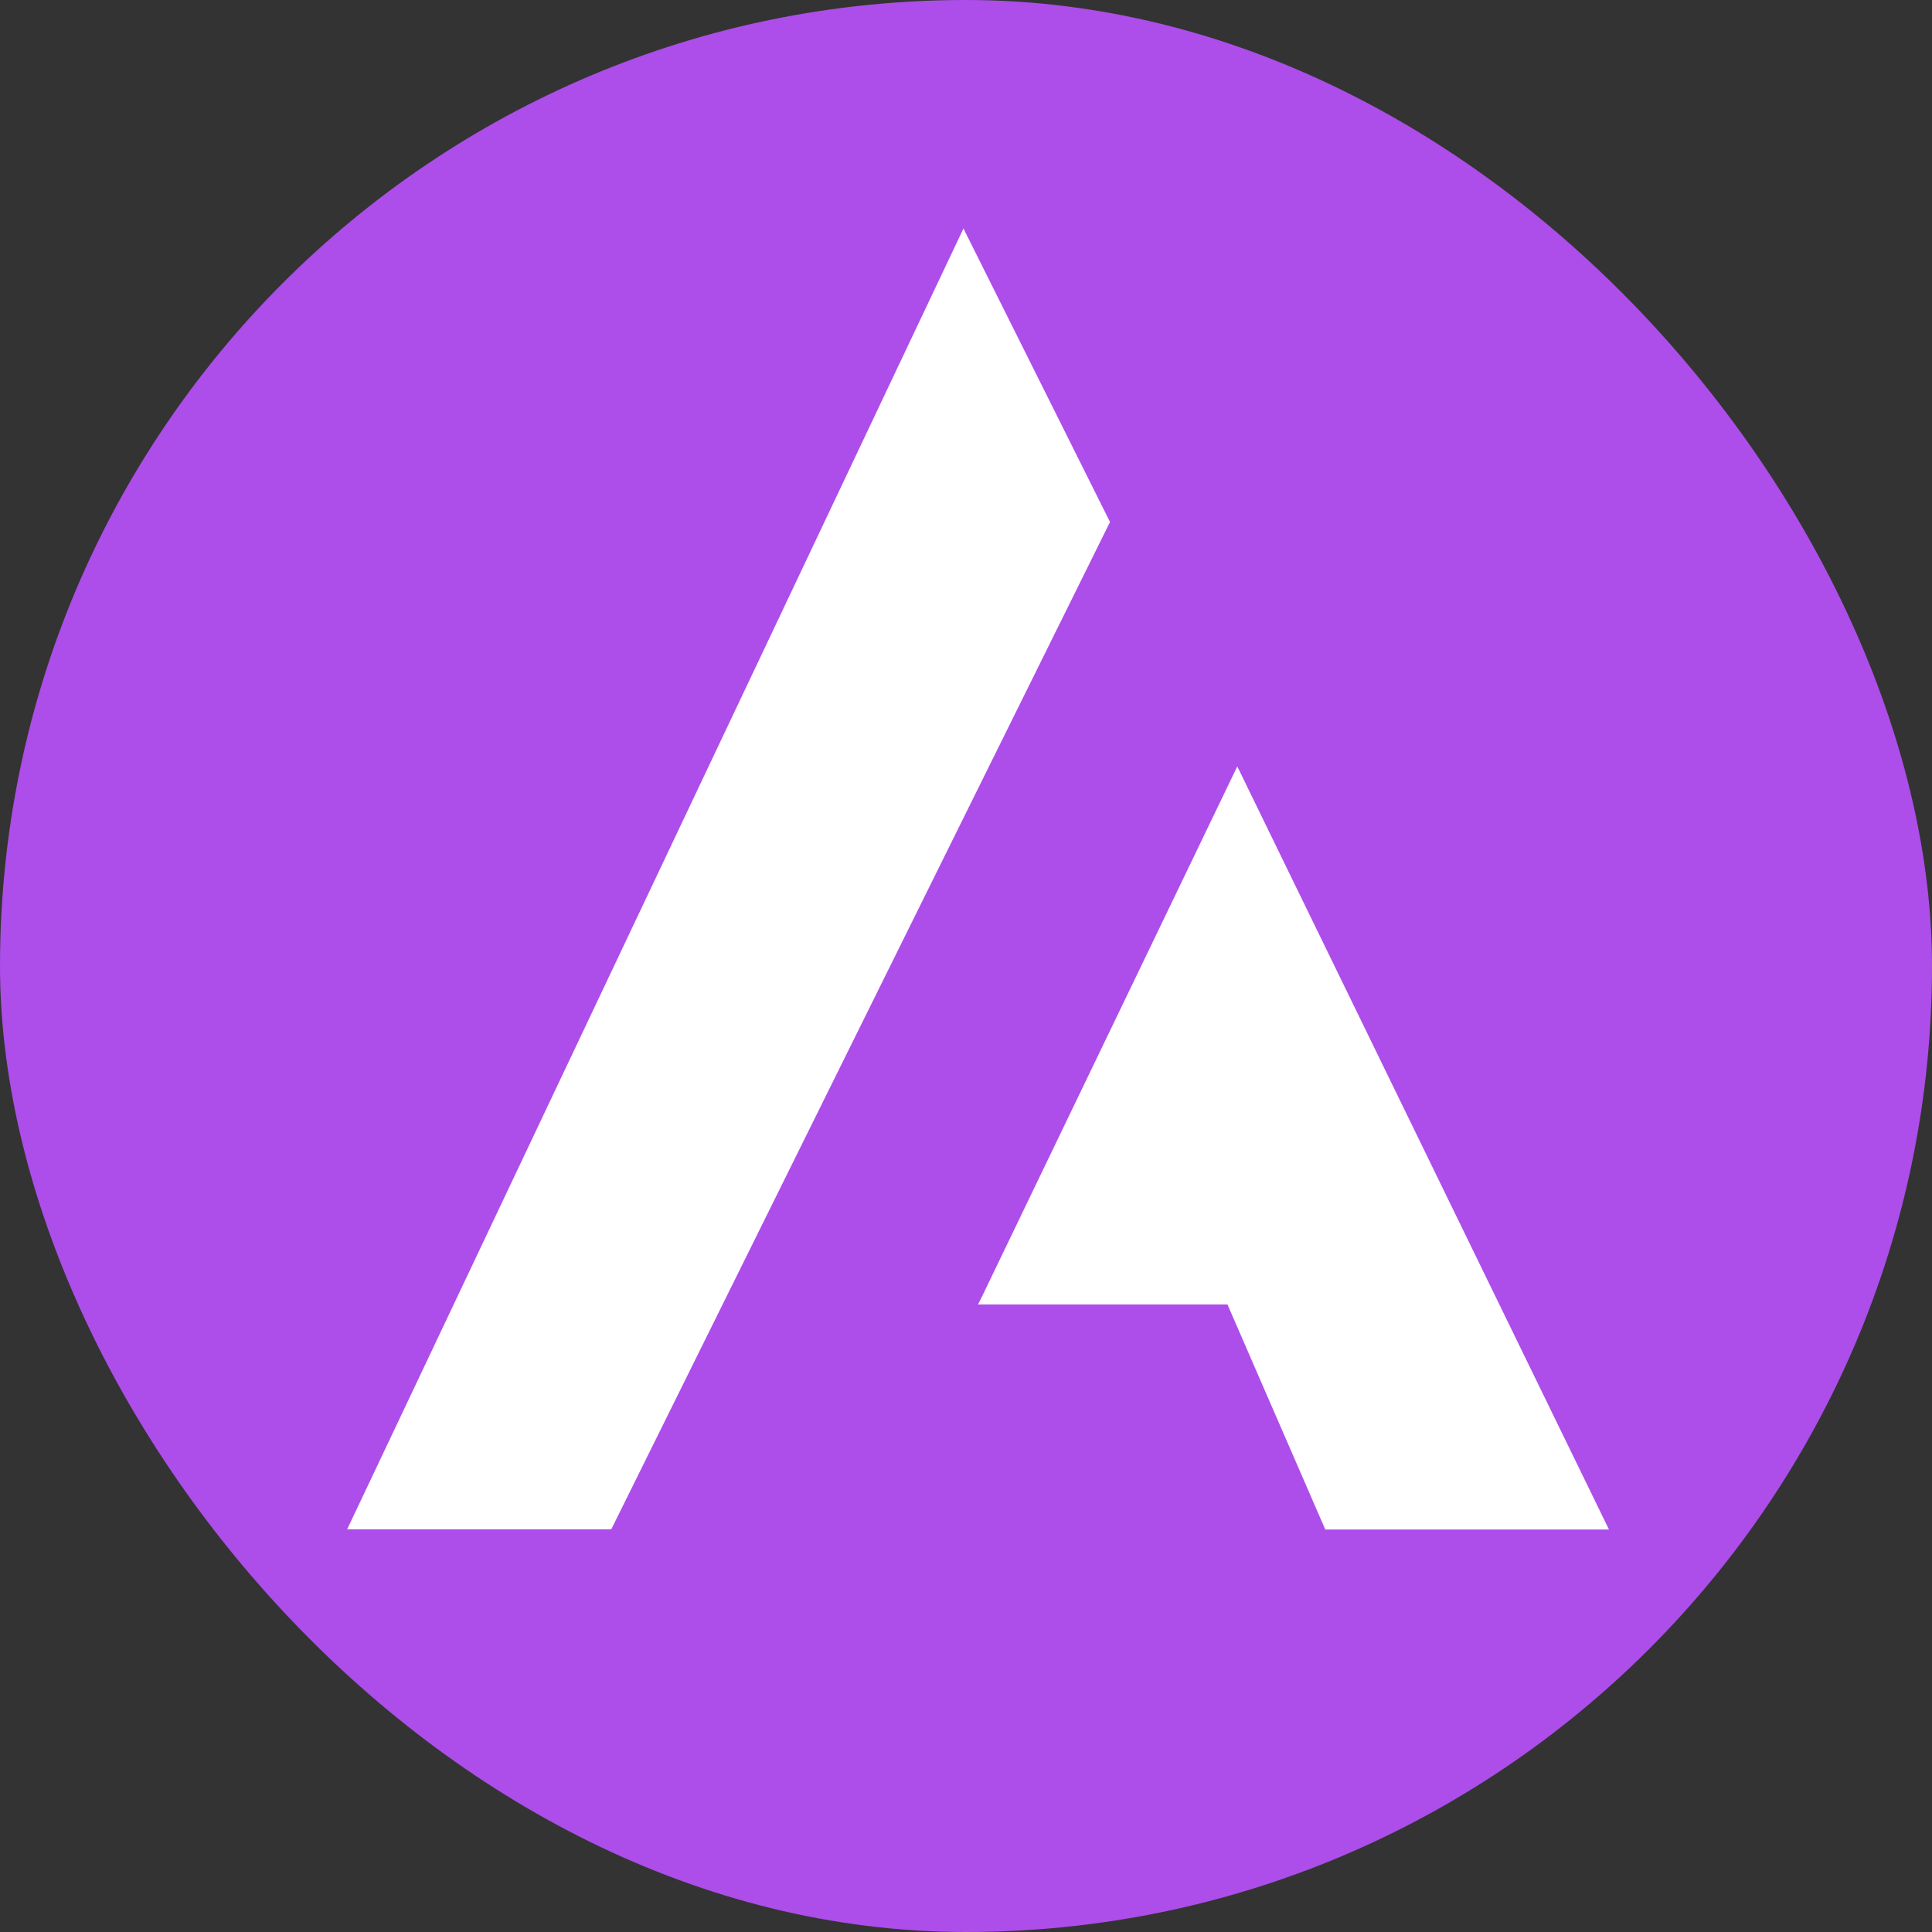
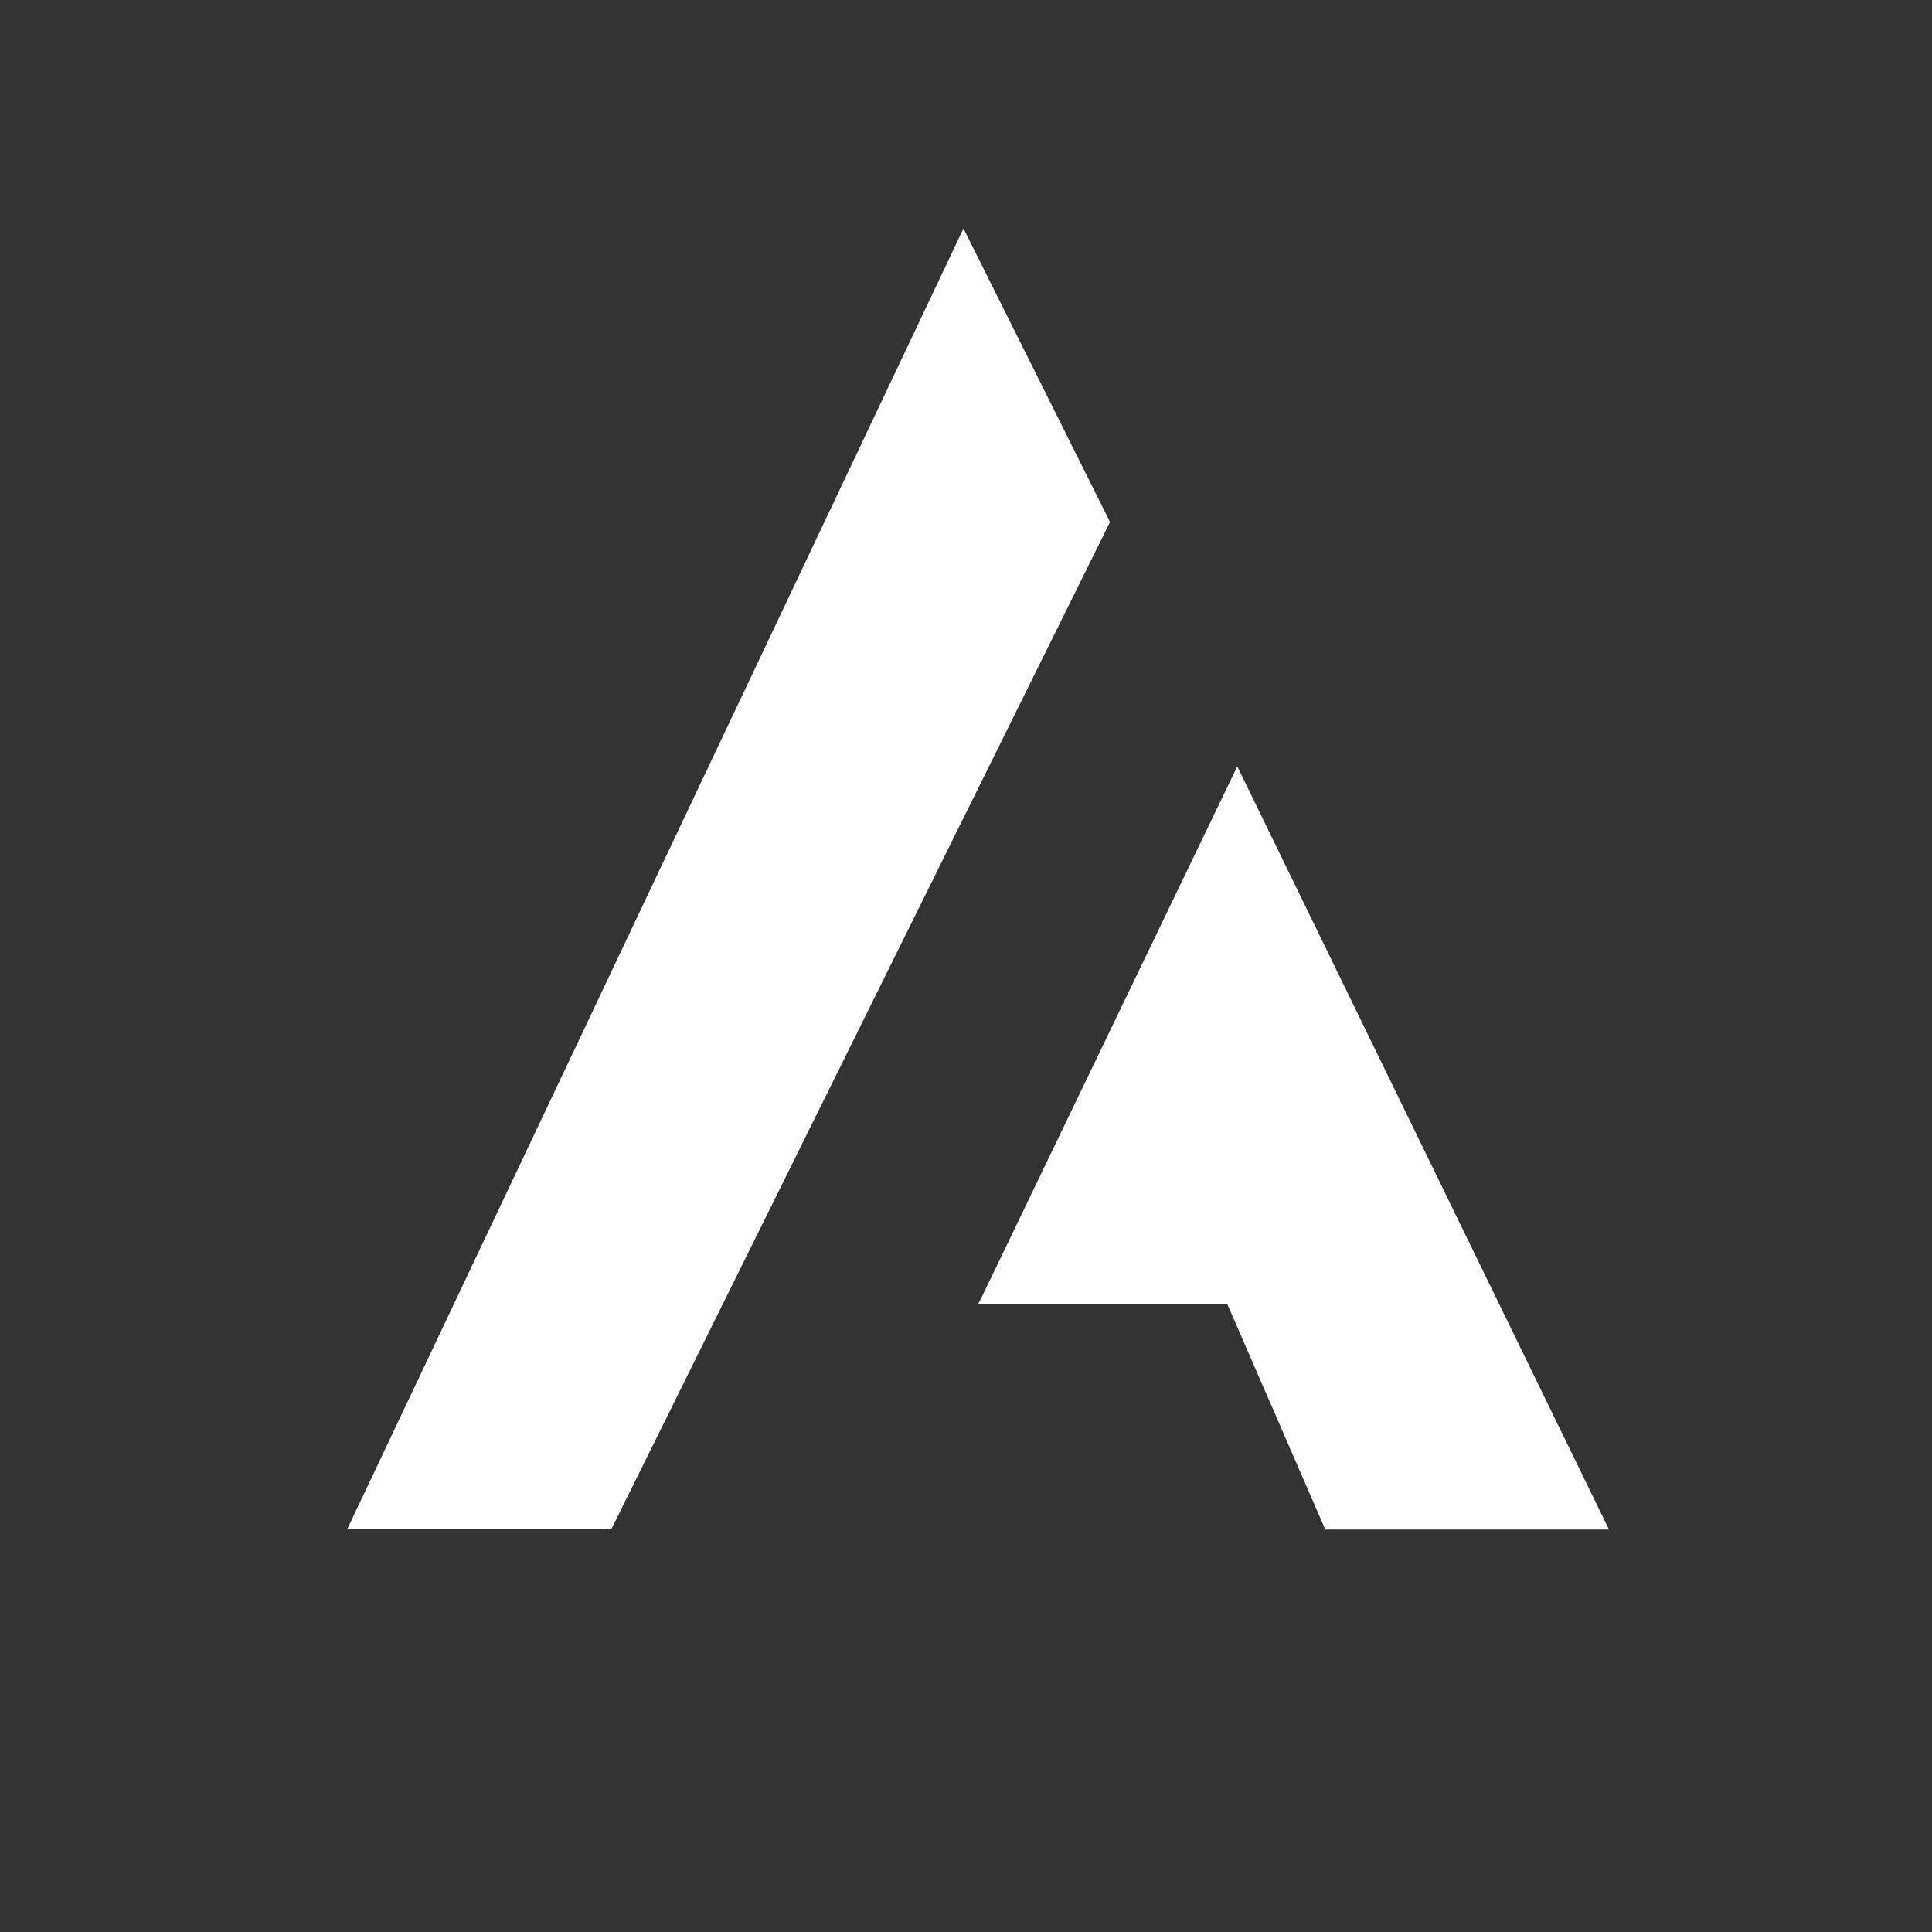
<svg xmlns="http://www.w3.org/2000/svg" width="48" height="48" viewBox="0 0 48 48" fill="none">
  <rect x="0" y="0" width="48" height="48" fill="#333333" stroke="none" />
-   <rect width="48" height="48" rx="24" fill="#AD4DEA" />
  <path d="M23.937 5.677C23.936 5.675 23.937 5.675 23.937 5.677C18.833 16.448 13.728 27.224 8.625 37.995C10.812 37.995 12.999 37.995 15.187 37.995C19.316 29.656 23.448 21.314 27.578 12.969L23.937 5.677Z" fill="white" />
  <path d="M30.74 19.041C28.633 23.415 26.527 27.791 24.42 32.165L24.298 32.409H24.42C26.445 32.409 28.471 32.409 30.496 32.409C31.306 34.272 32.116 36.137 32.926 38C35.275 38 37.624 38 39.974 38C36.896 31.678 33.816 25.359 30.74 19.041Z" fill="white" />
</svg>